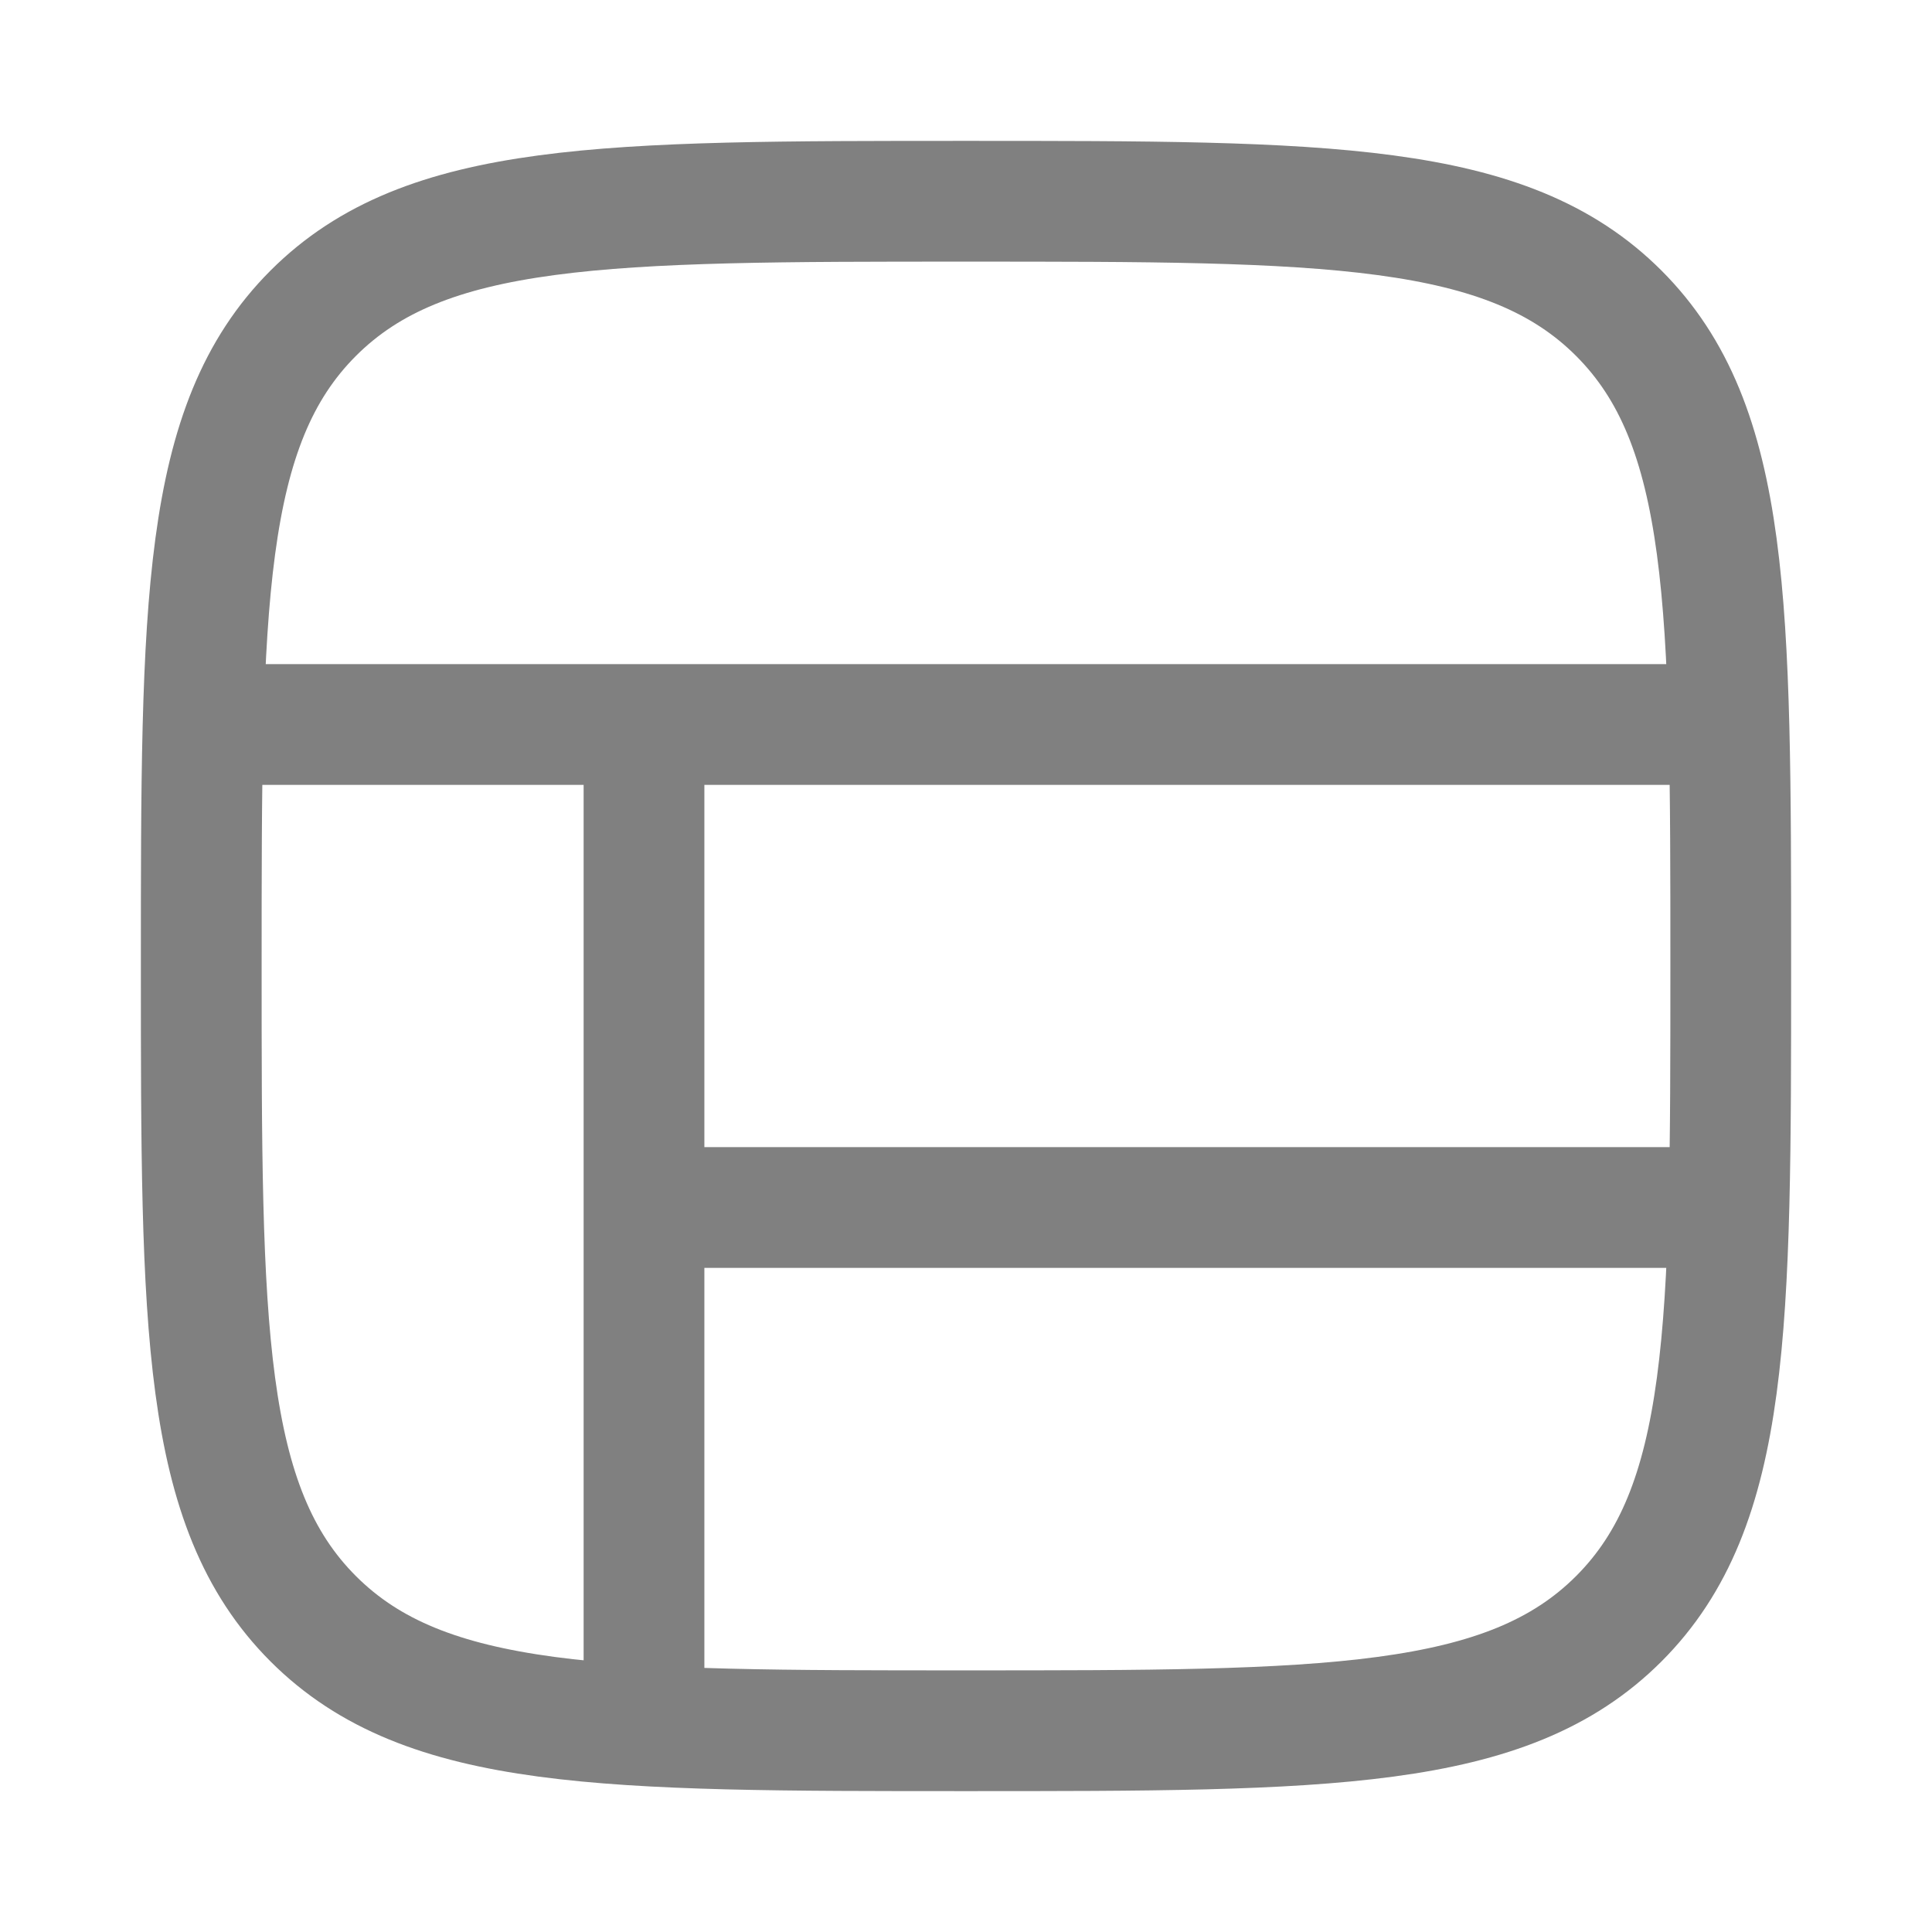
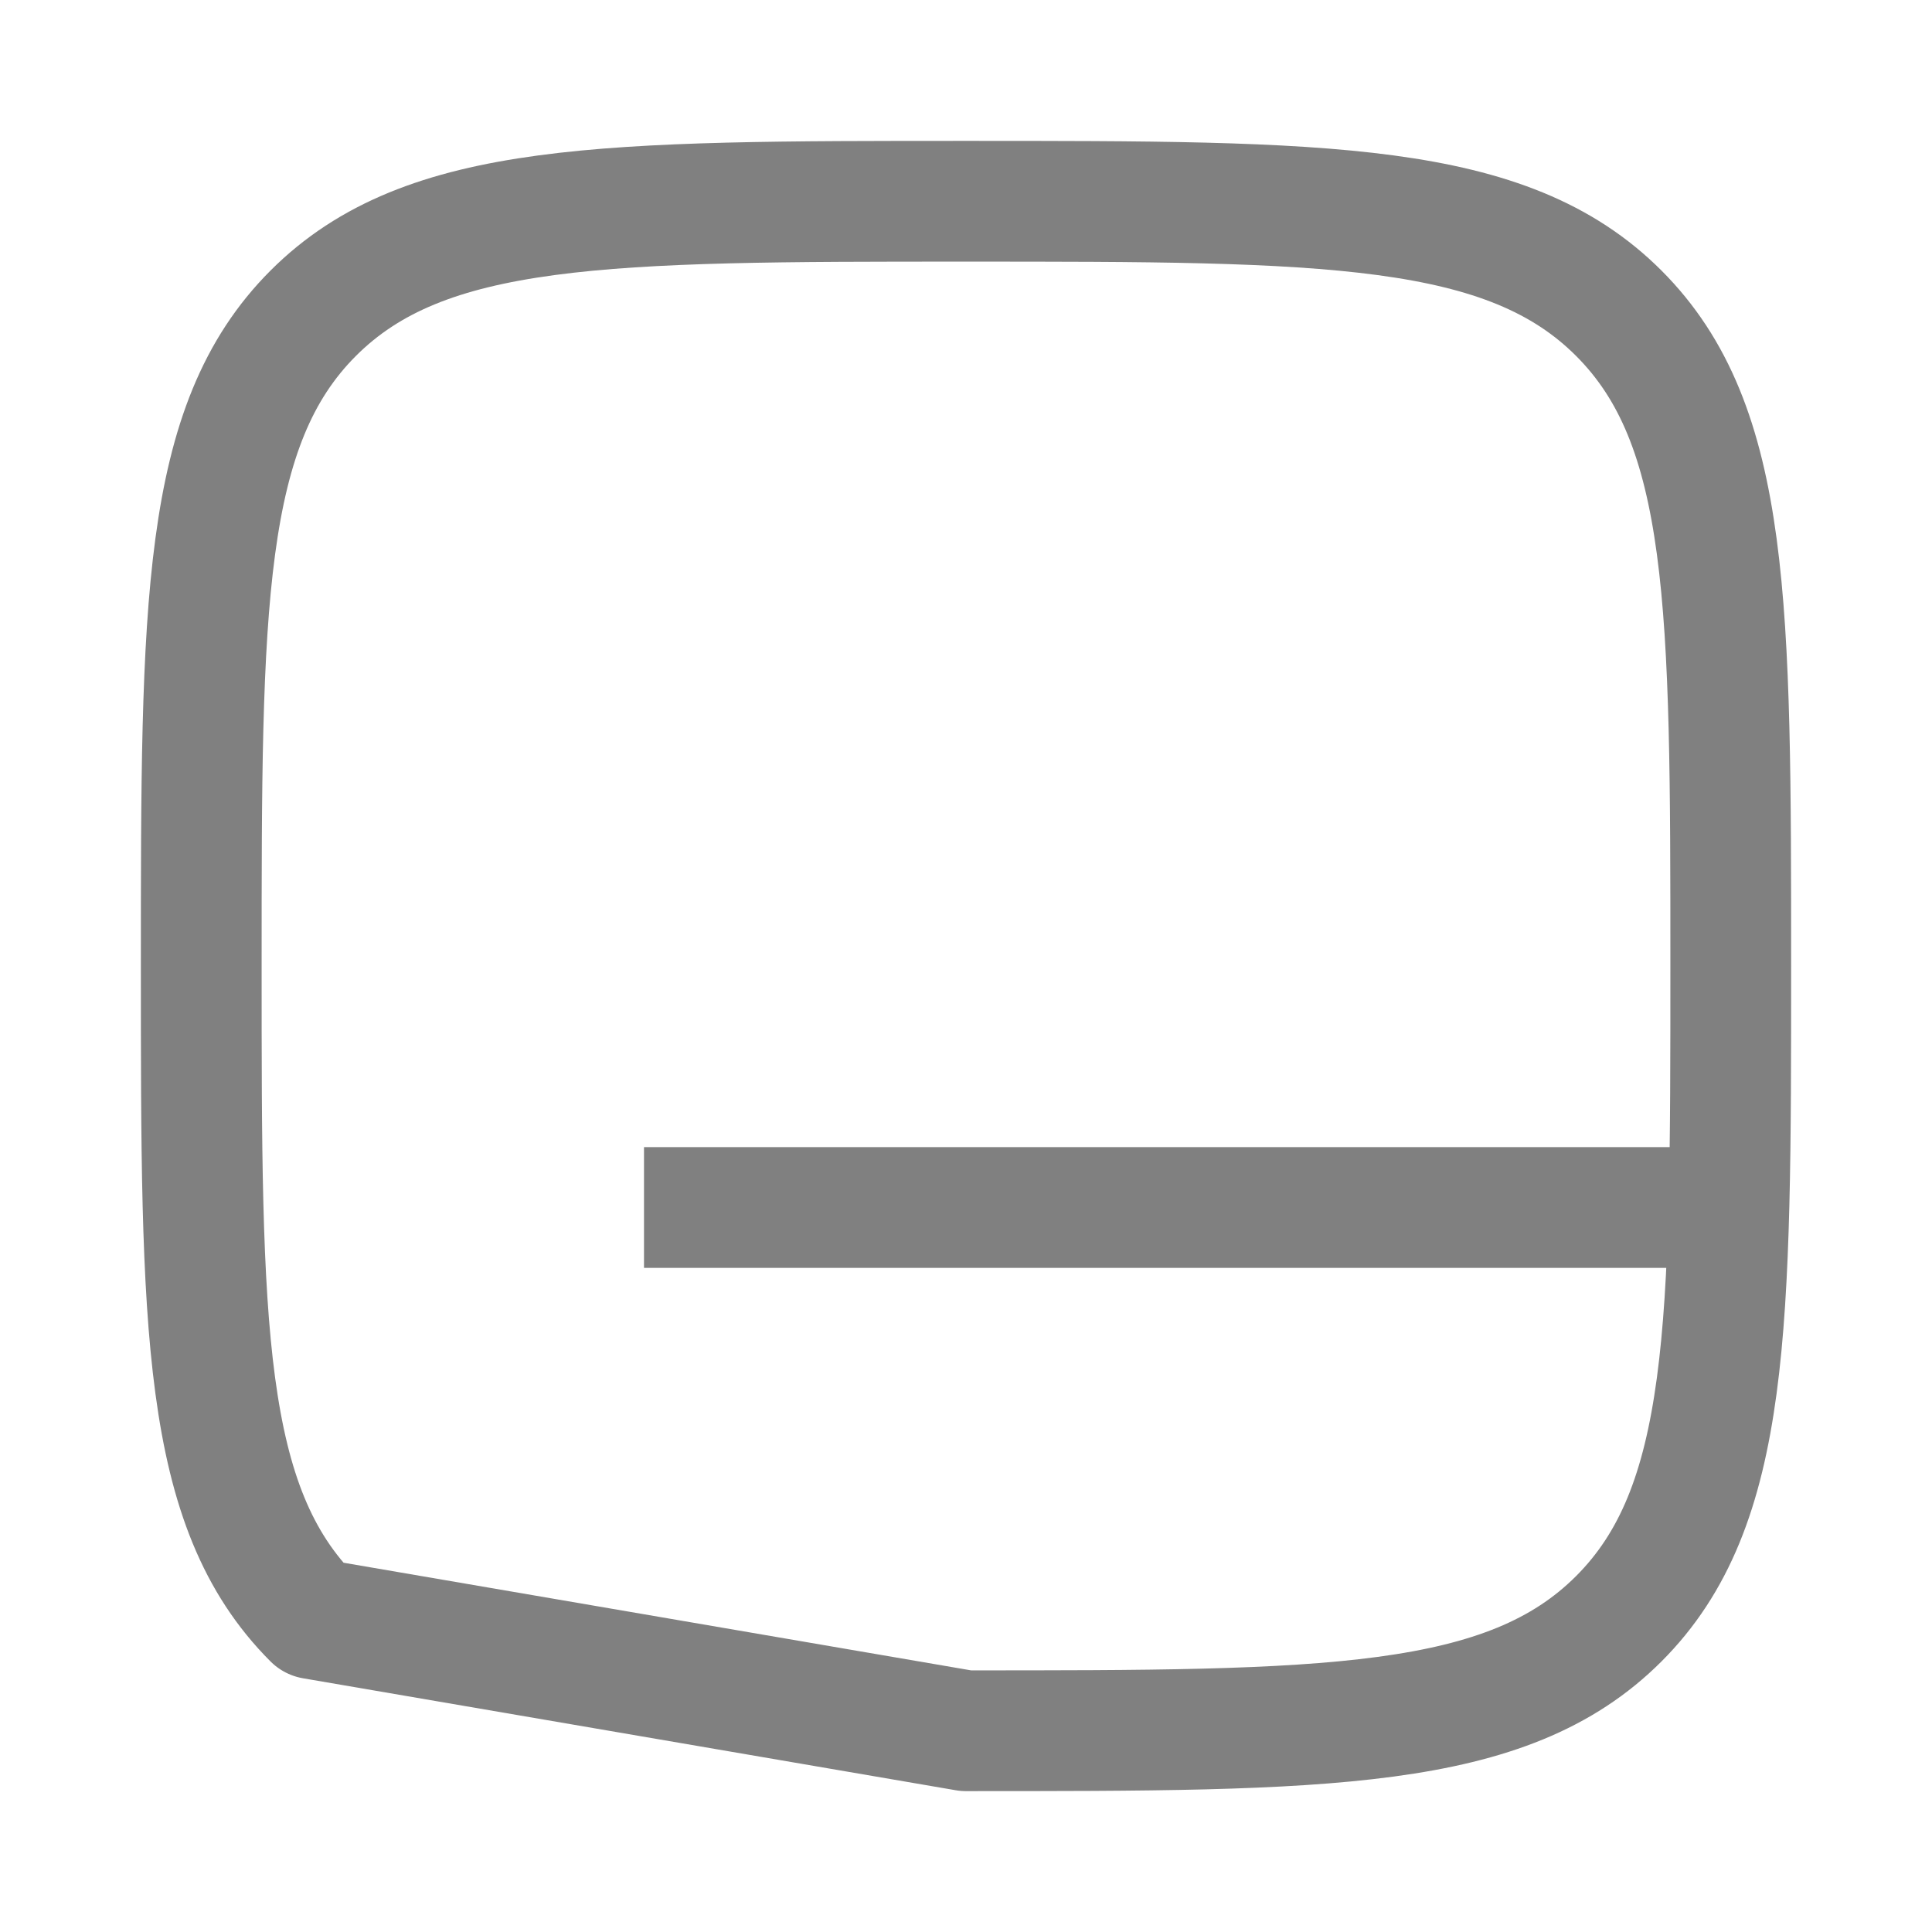
<svg xmlns="http://www.w3.org/2000/svg" width="24" height="24" viewBox="0 0 24 24" fill="none">
-   <path d="M3.891 20.109C2.5 18.718 2.5 16.478 2.5 12C2.5 7.522 2.5 5.282 3.891 3.891C5.282 2.5 7.522 2.5 12 2.5C16.478 2.5 18.718 2.5 20.109 3.891C21.5 5.282 21.5 7.522 21.5 12C21.5 16.478 21.5 18.718 20.109 20.109C18.718 21.5 16.478 21.5 12 21.5C7.522 21.5 5.282 21.5 3.891 20.109Z" stroke="#808080" stroke-width="1.5" stroke-linecap="round" stroke-linejoin="round" />
-   <path d="M2.5 9L21.5 9" stroke="#808080" stroke-width="1.5" />
+   <path d="M3.891 20.109C2.5 18.718 2.5 16.478 2.5 12C2.5 7.522 2.5 5.282 3.891 3.891C5.282 2.5 7.522 2.5 12 2.5C16.478 2.5 18.718 2.5 20.109 3.891C21.5 5.282 21.5 7.522 21.5 12C21.5 16.478 21.5 18.718 20.109 20.109C18.718 21.5 16.478 21.5 12 21.5Z" stroke="#808080" stroke-width="1.5" stroke-linecap="round" stroke-linejoin="round" />
  <path d="M8 15L21.5 15" stroke="#808080" stroke-width="1.5" />
-   <path d="M8 21.5L8 9" stroke="#808080" stroke-width="1.5" />
</svg>